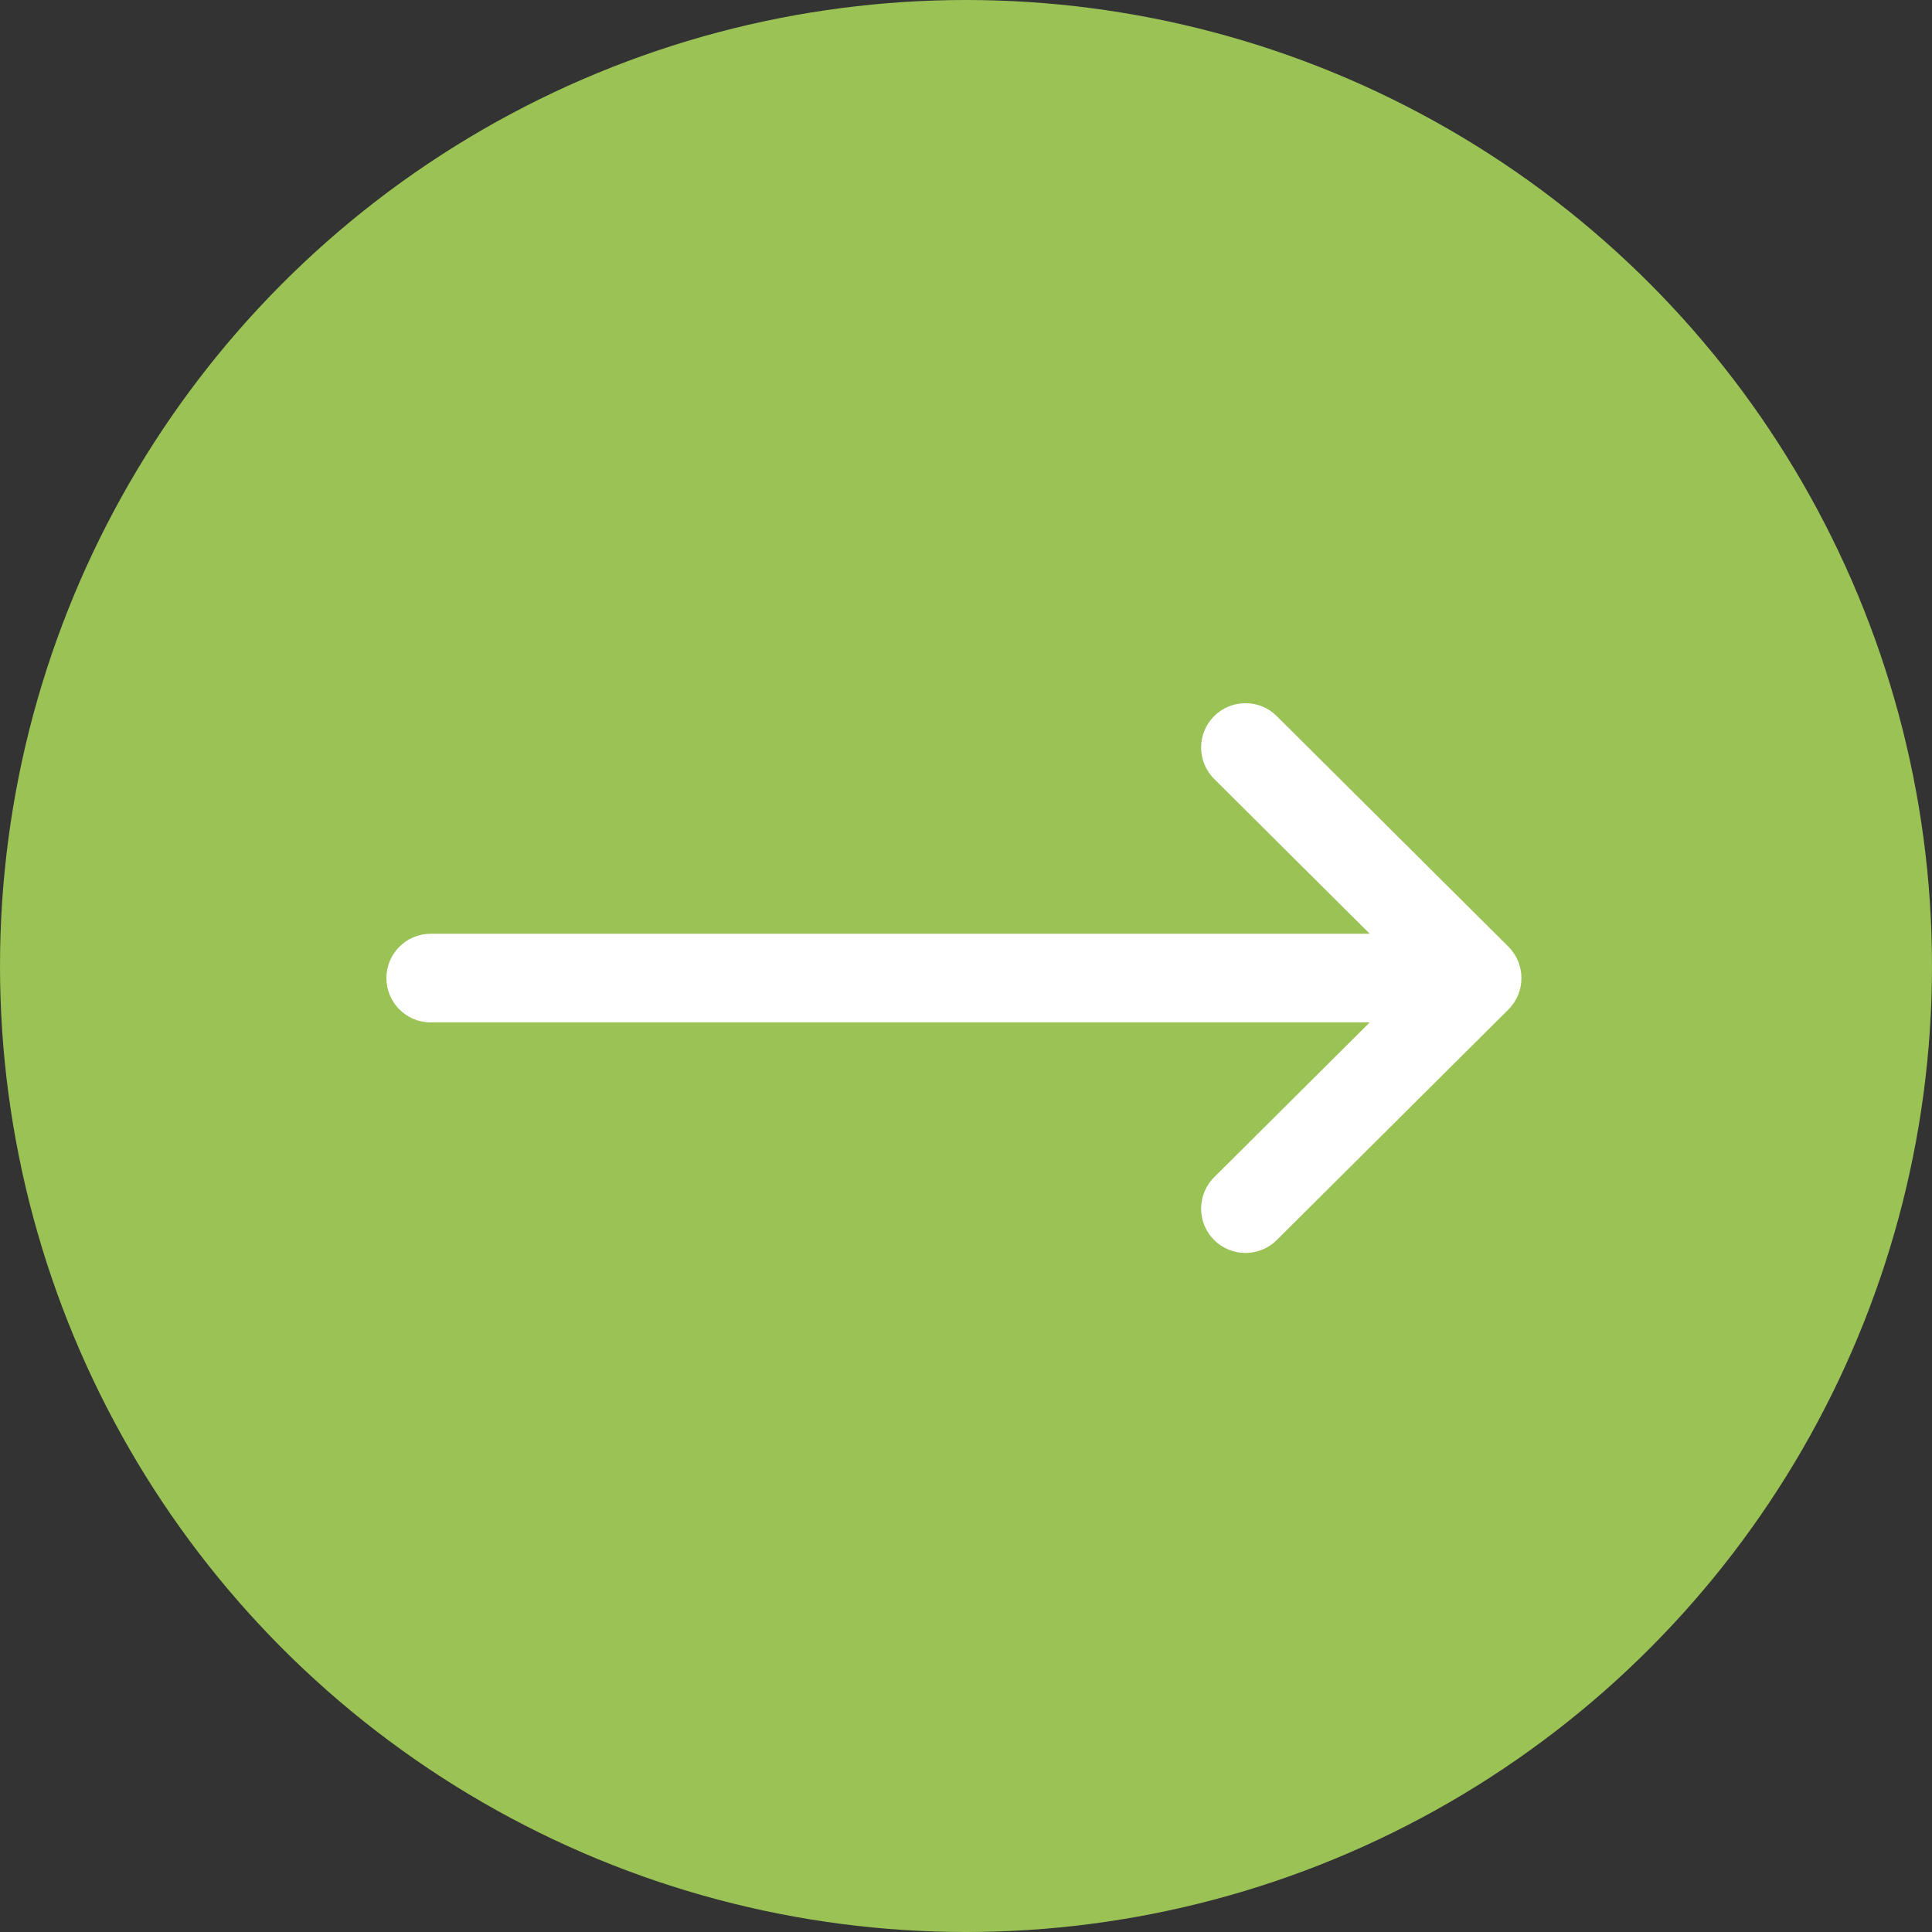
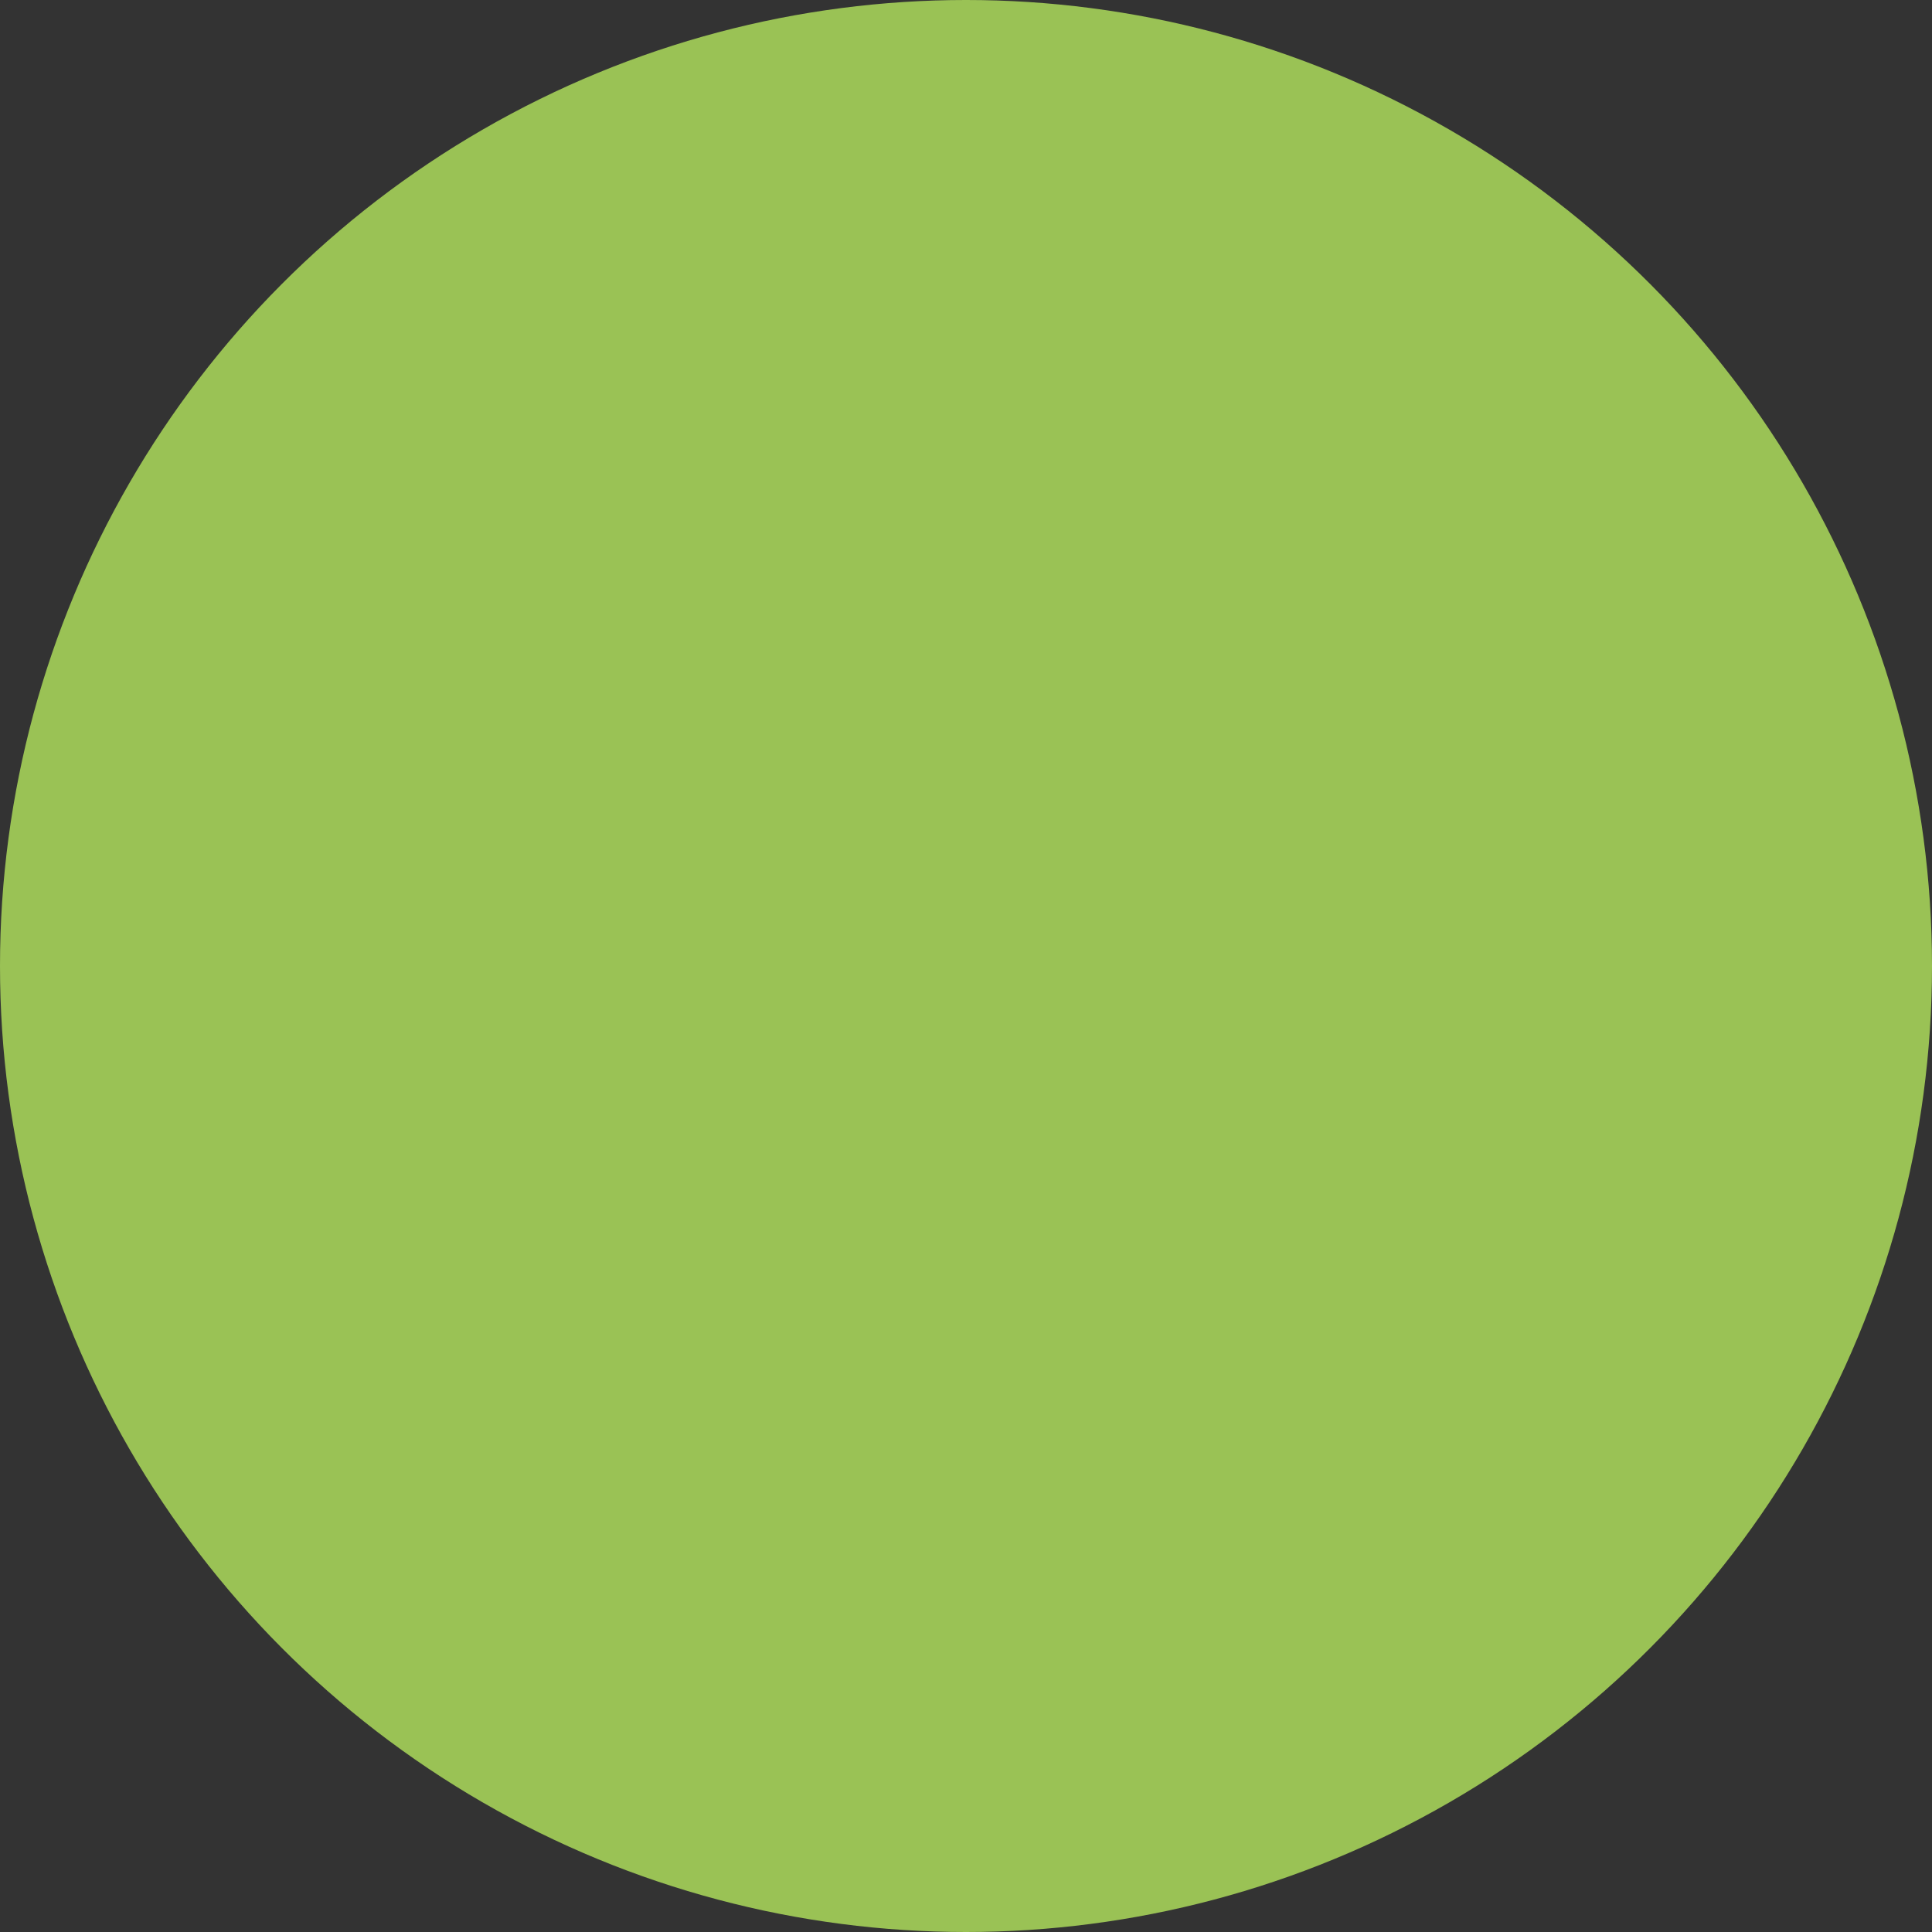
<svg xmlns="http://www.w3.org/2000/svg" width="50" height="50" viewBox="0 0 50 50" fill="none">
  <rect x="0" y="0" width="50" height="50" fill="#333333" stroke="none" />
  <circle cx="25" cy="25" r="25" fill="#9AC255" />
  <g clip-path="url(#clip0_6_1582)">
-     <path d="M39.038 24.5C39.038 24.5 39.038 24.5 39.037 24.499L33.042 18.532C32.593 18.085 31.866 18.087 31.419 18.536C30.972 18.985 30.974 19.712 31.423 20.159L35.448 24.165H11.148C10.514 24.165 10 24.679 10 25.312C10 25.946 10.514 26.46 11.148 26.46H35.448L31.423 30.466C30.974 30.913 30.972 31.64 31.419 32.089C31.866 32.538 32.593 32.539 33.042 32.093L39.038 26.126C39.038 26.125 39.038 26.125 39.038 26.125C39.488 25.676 39.486 24.947 39.038 24.5Z" fill="white" />
+     <path d="M39.038 24.5C39.038 24.5 39.038 24.5 39.037 24.499L33.042 18.532C32.593 18.085 31.866 18.087 31.419 18.536C30.972 18.985 30.974 19.712 31.423 20.159L35.448 24.165H11.148C10.514 24.165 10 24.679 10 25.312C10 25.946 10.514 26.46 11.148 26.46H35.448L31.423 30.466C30.974 30.913 30.972 31.64 31.419 32.089C31.866 32.538 32.593 32.539 33.042 32.093L39.038 26.126C39.038 26.125 39.038 26.125 39.038 26.125Z" fill="white" />
  </g>
  <defs>
    <clipPath id="clip0_6_1582">
-       <rect width="29.375" height="29.375" fill="white" transform="translate(10 10.625)" />
-     </clipPath>
+       </clipPath>
  </defs>
</svg>